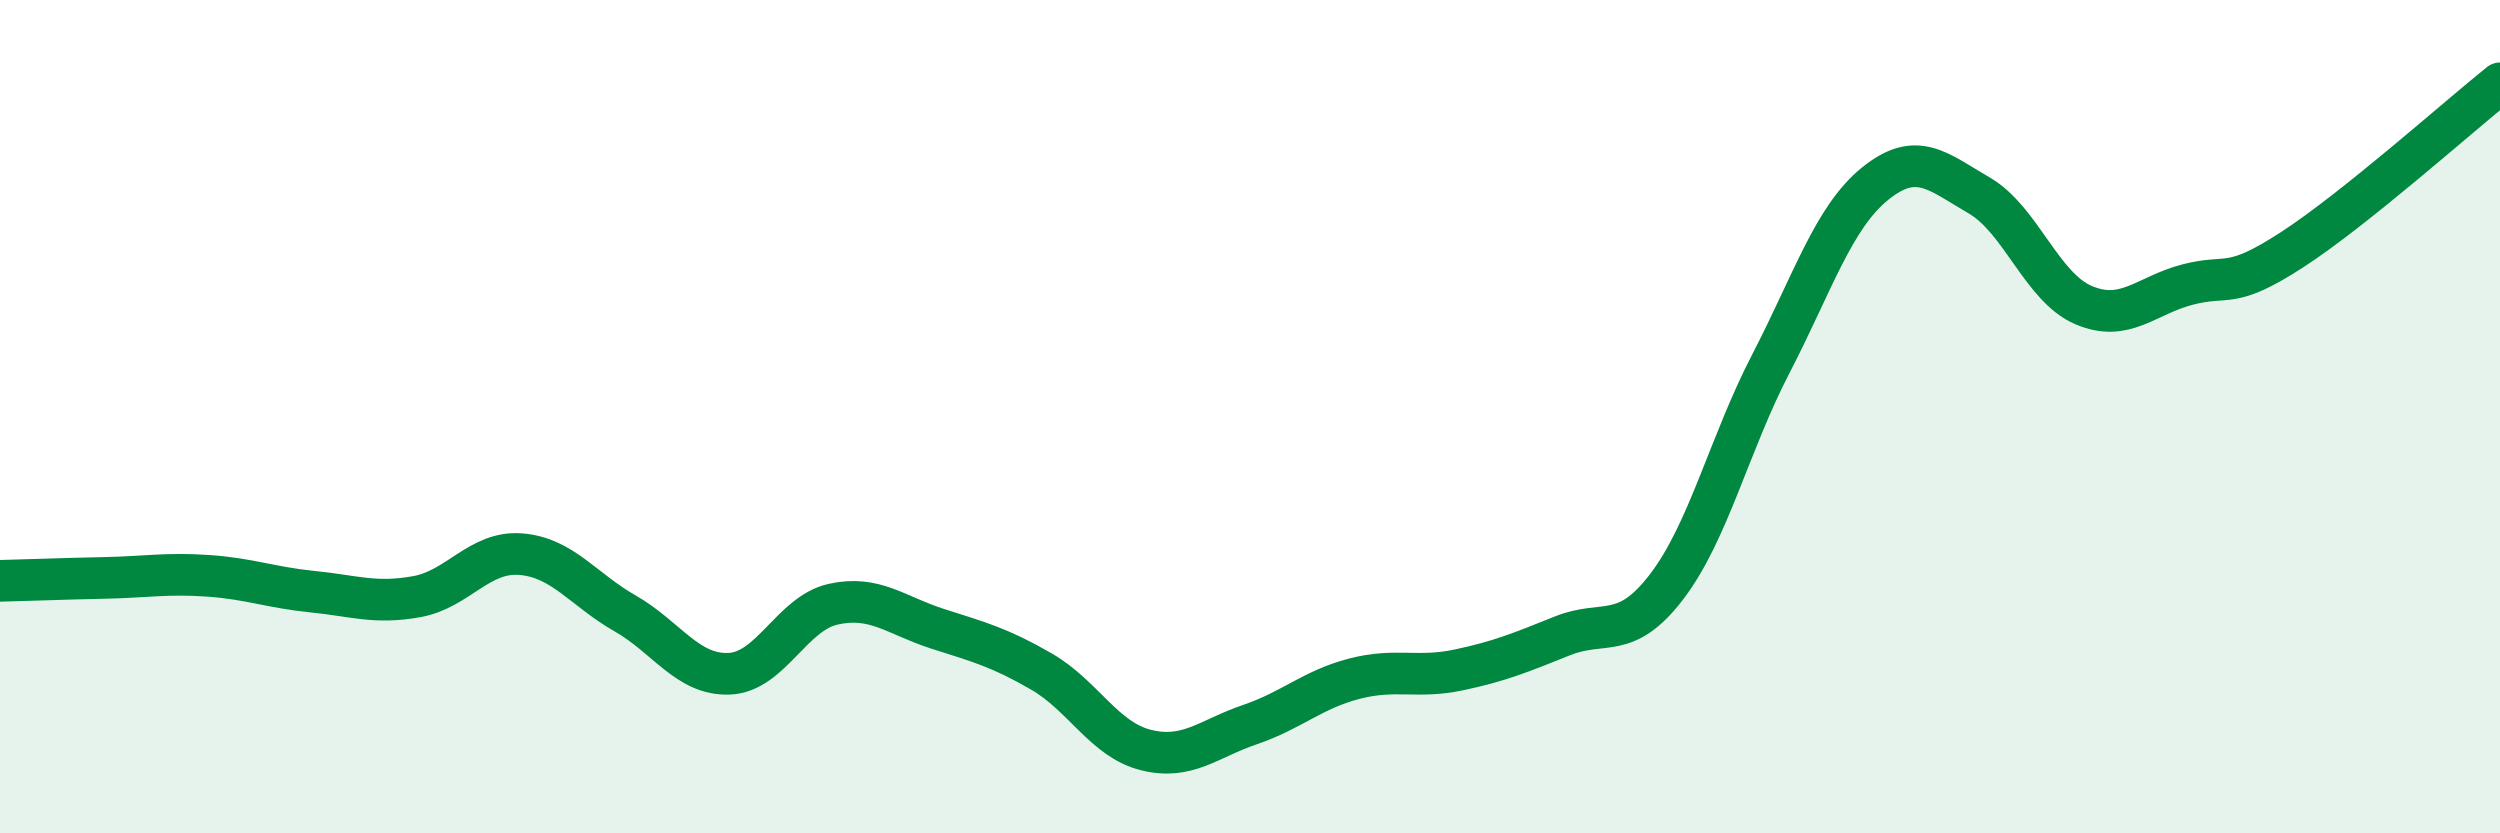
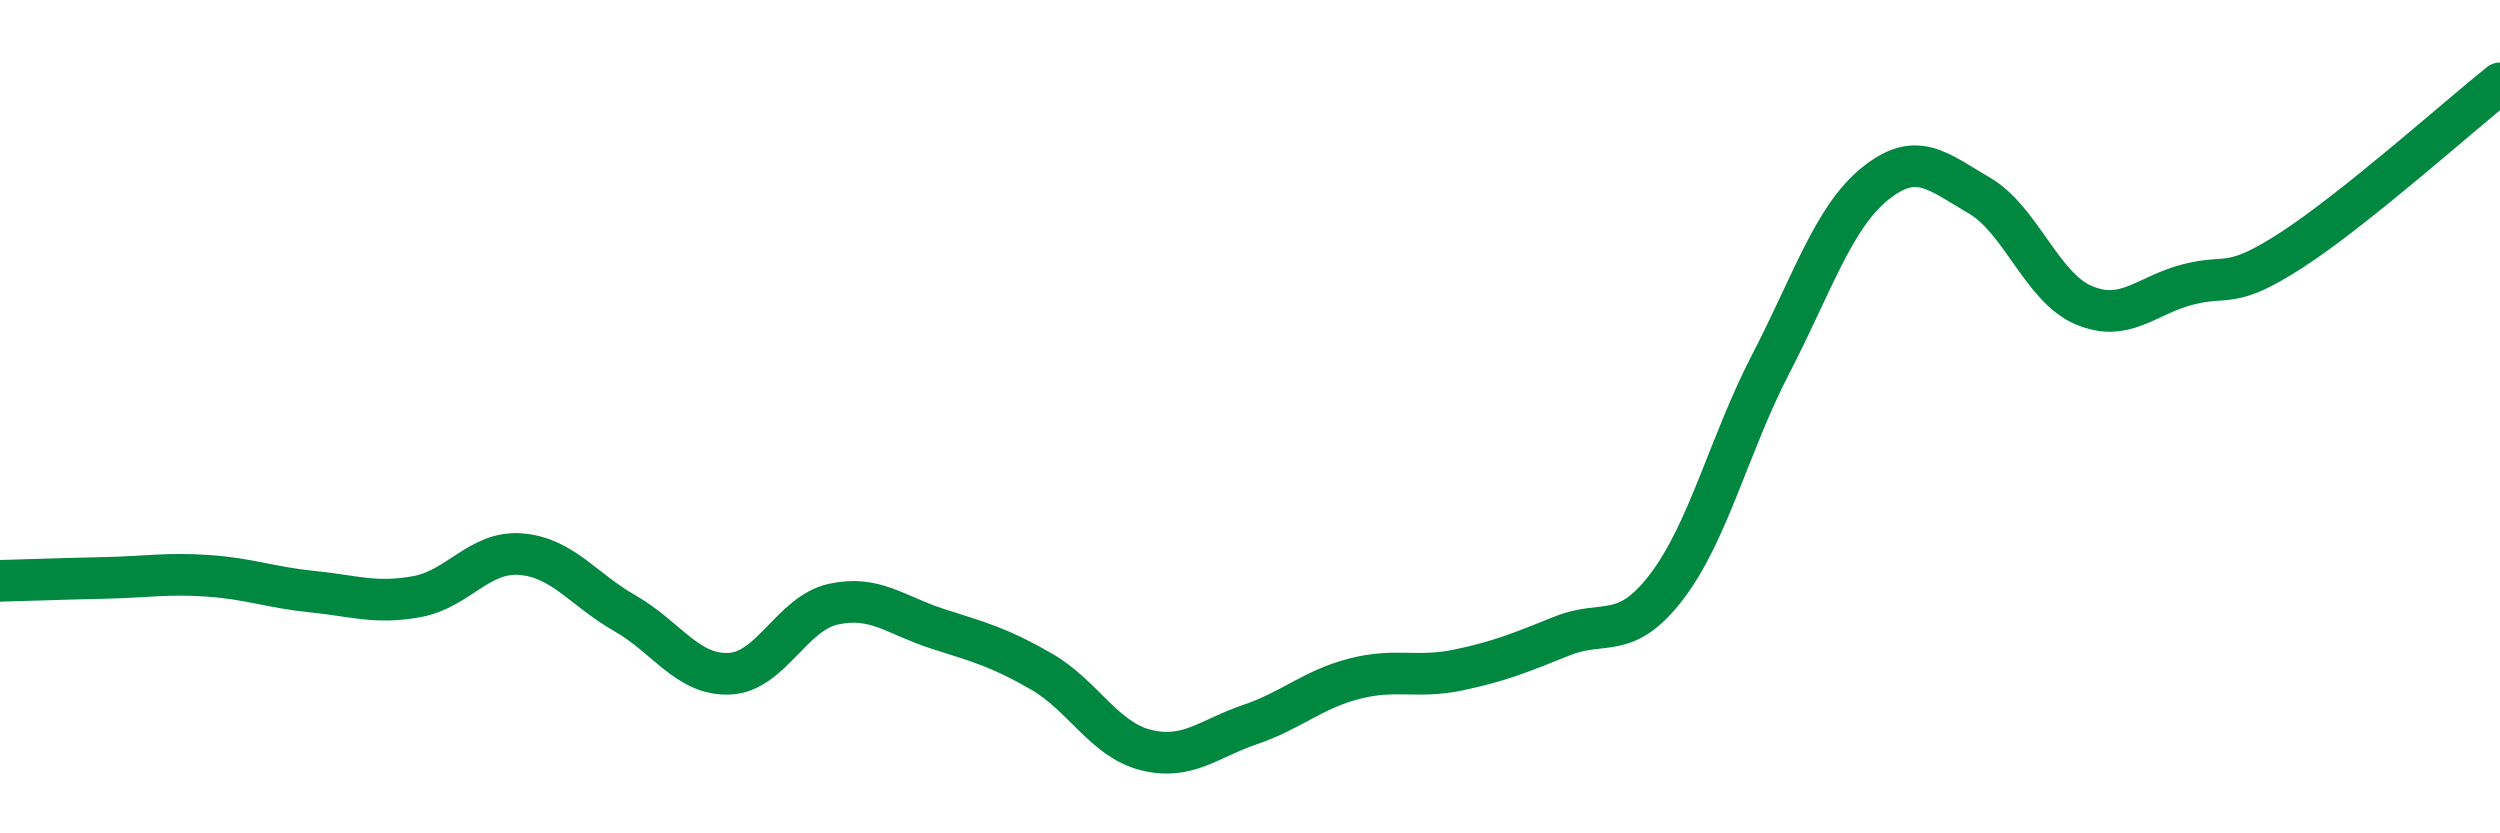
<svg xmlns="http://www.w3.org/2000/svg" width="60" height="20" viewBox="0 0 60 20">
-   <path d="M 0,13.94 C 0.5,13.93 1.5,13.89 2.5,13.87 C 3.5,13.85 4,13.75 5,13.82 C 6,13.89 6.5,14.1 7.5,14.2 C 8.5,14.3 9,14.5 10,14.32 C 11,14.14 11.5,13.22 12.5,13.3 C 13.5,13.38 14,14.15 15,14.72 C 16,15.29 16.5,16.21 17.5,16.17 C 18.5,16.13 19,14.72 20,14.5 C 21,14.28 21.5,14.77 22.5,15.09 C 23.5,15.41 24,15.54 25,16.12 C 26,16.7 26.5,17.75 27.5,18 C 28.5,18.25 29,17.73 30,17.39 C 31,17.05 31.5,16.55 32.5,16.29 C 33.5,16.03 34,16.29 35,16.08 C 36,15.87 36.5,15.66 37.5,15.26 C 38.5,14.86 39,15.39 40,14.08 C 41,12.77 41.5,10.66 42.5,8.73 C 43.5,6.8 44,5.22 45,4.41 C 46,3.6 46.5,4.11 47.5,4.69 C 48.5,5.27 49,6.89 50,7.32 C 51,7.75 51.5,7.09 52.5,6.83 C 53.5,6.57 53.5,6.97 55,6 C 56.5,5.03 59,2.8 60,2L60 20L0 20Z" fill="#008740" opacity="0.1" stroke-linecap="round" stroke-linejoin="round" />
  <path d="M 0,13.94 C 0.5,13.93 1.5,13.89 2.5,13.87 C 3.5,13.85 4,13.75 5,13.82 C 6,13.89 6.5,14.1 7.5,14.2 C 8.5,14.3 9,14.5 10,14.32 C 11,14.14 11.5,13.22 12.5,13.3 C 13.5,13.38 14,14.15 15,14.72 C 16,15.29 16.5,16.21 17.5,16.17 C 18.5,16.13 19,14.72 20,14.5 C 21,14.28 21.5,14.77 22.5,15.09 C 23.5,15.41 24,15.54 25,16.12 C 26,16.7 26.5,17.75 27.5,18 C 28.5,18.25 29,17.73 30,17.39 C 31,17.05 31.5,16.55 32.5,16.29 C 33.5,16.03 34,16.29 35,16.08 C 36,15.87 36.5,15.66 37.5,15.26 C 38.5,14.86 39,15.39 40,14.08 C 41,12.77 41.5,10.66 42.5,8.73 C 43.5,6.8 44,5.22 45,4.41 C 46,3.6 46.5,4.11 47.5,4.69 C 48.5,5.27 49,6.89 50,7.32 C 51,7.75 51.5,7.09 52.5,6.83 C 53.5,6.57 53.5,6.97 55,6 C 56.5,5.03 59,2.8 60,2" stroke="#008740" stroke-width="1" fill="none" stroke-linecap="round" stroke-linejoin="round" />
</svg>